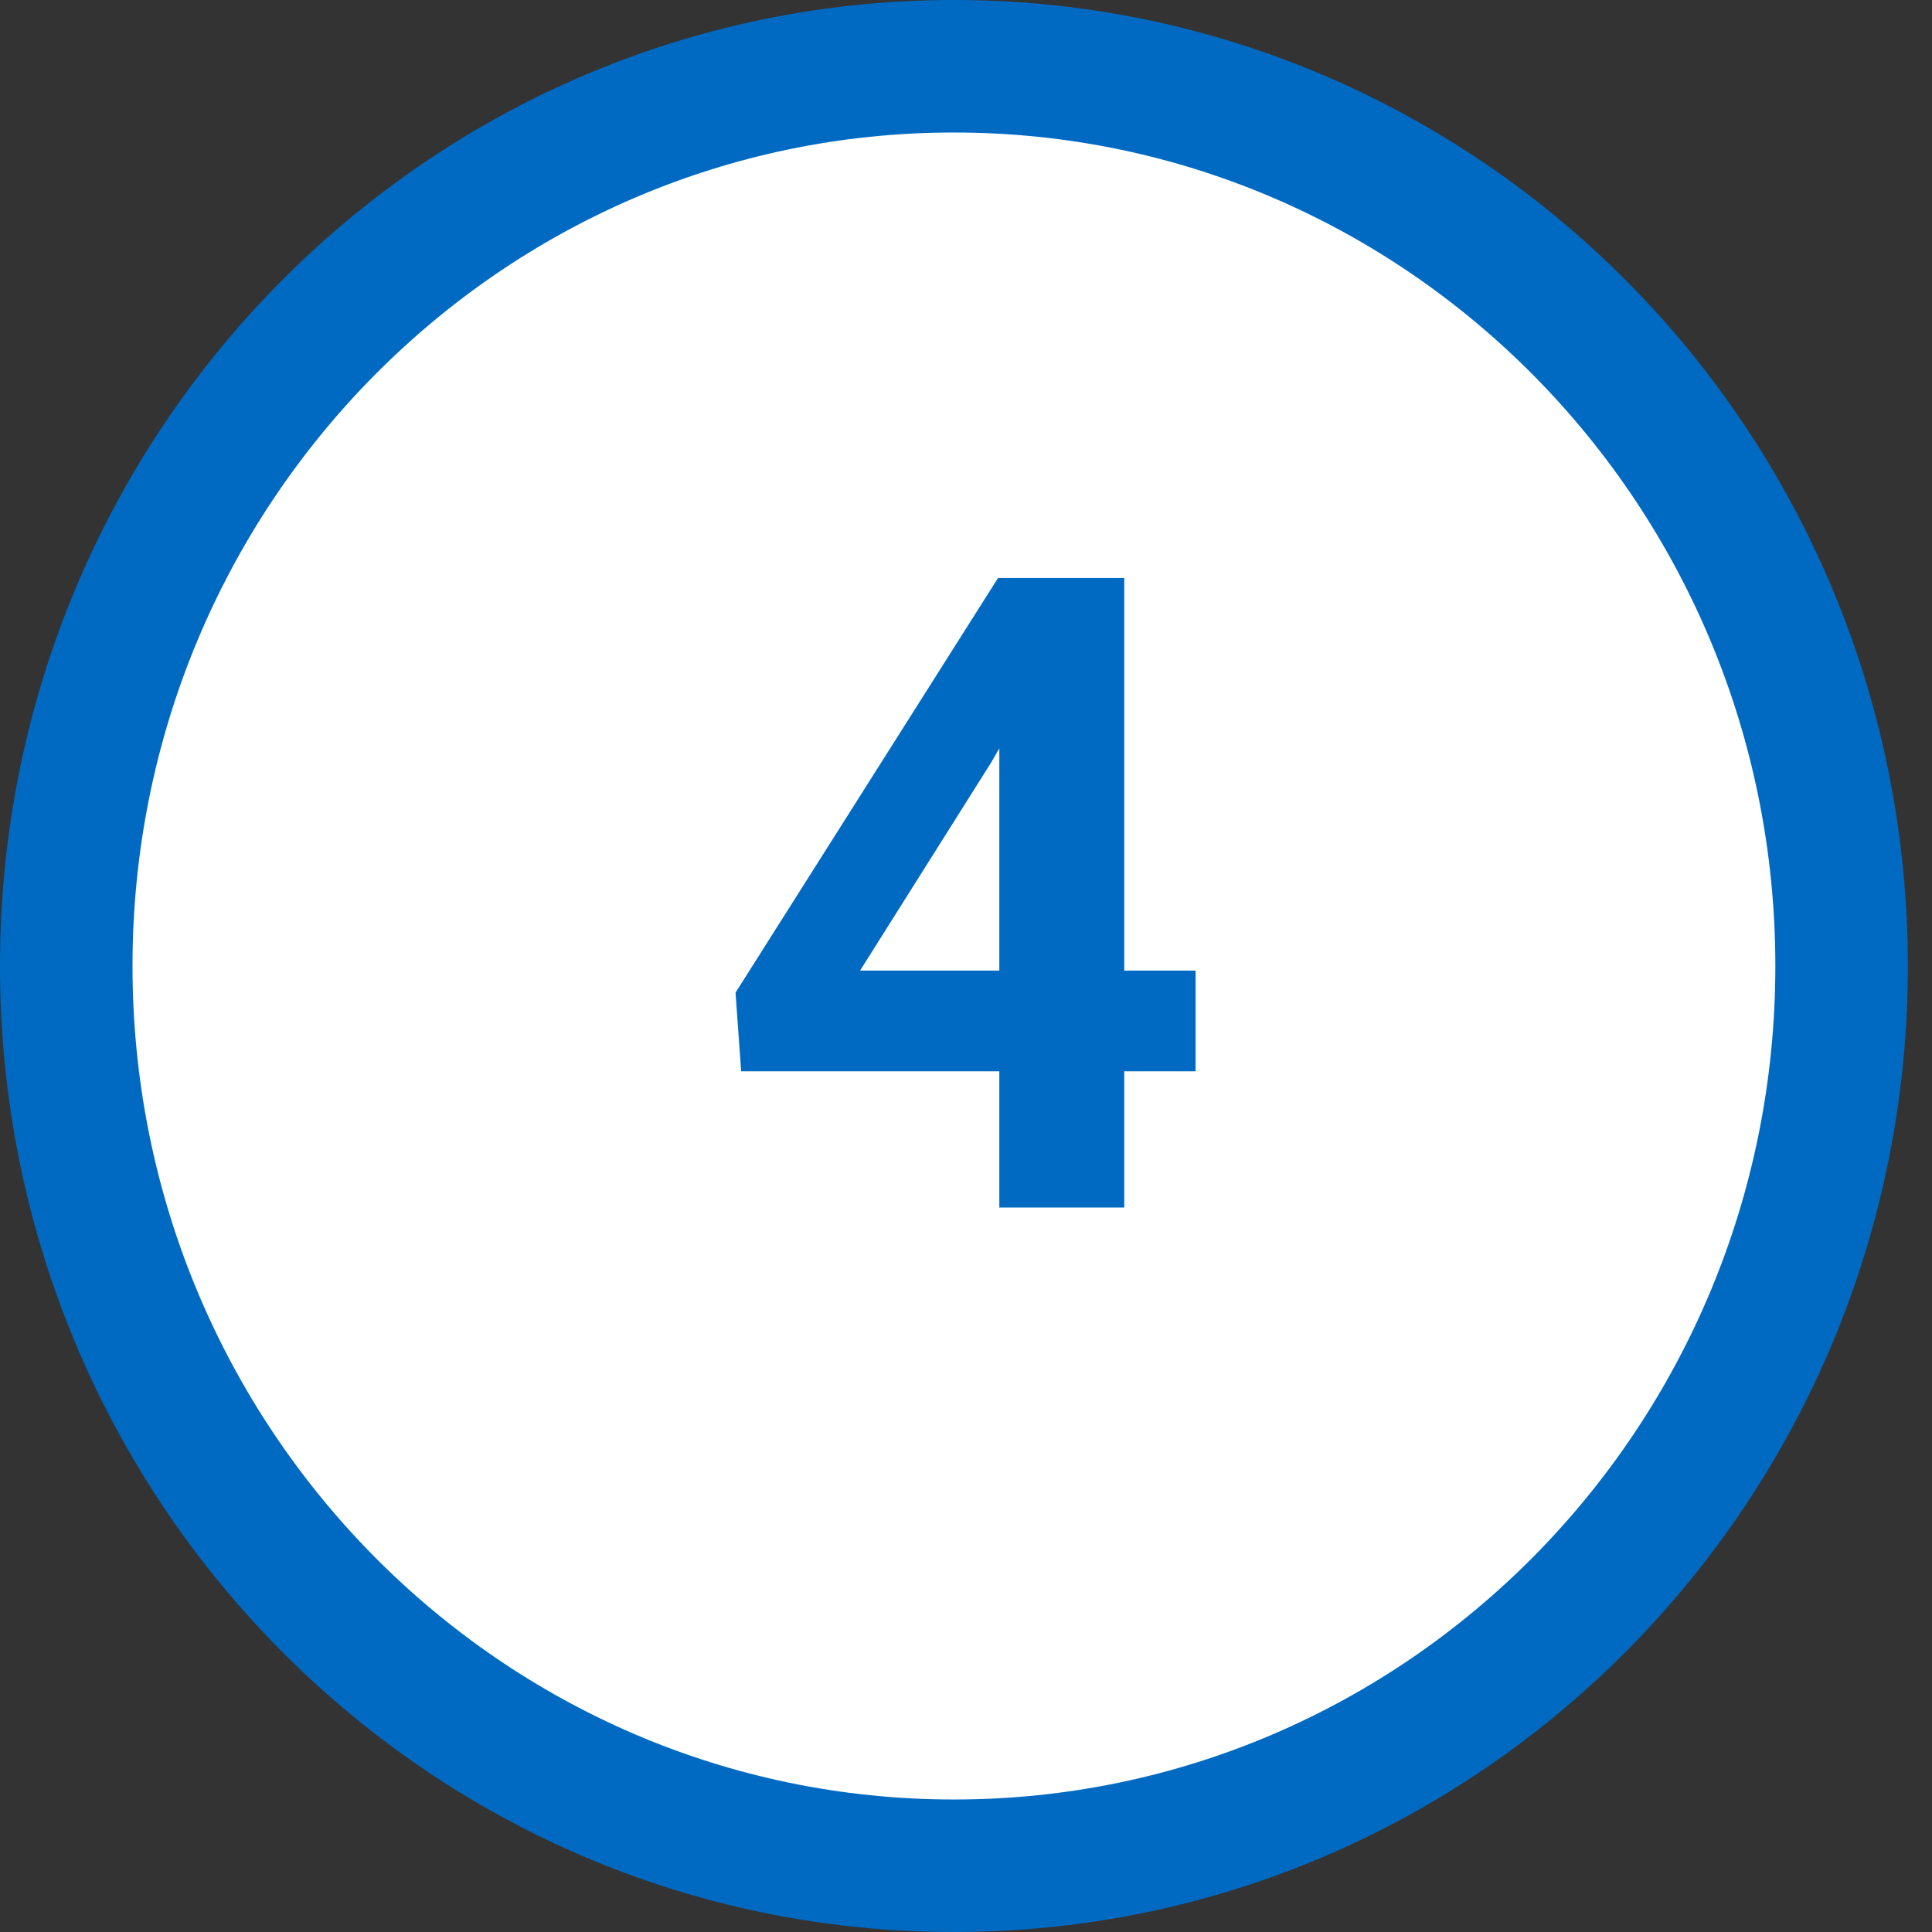
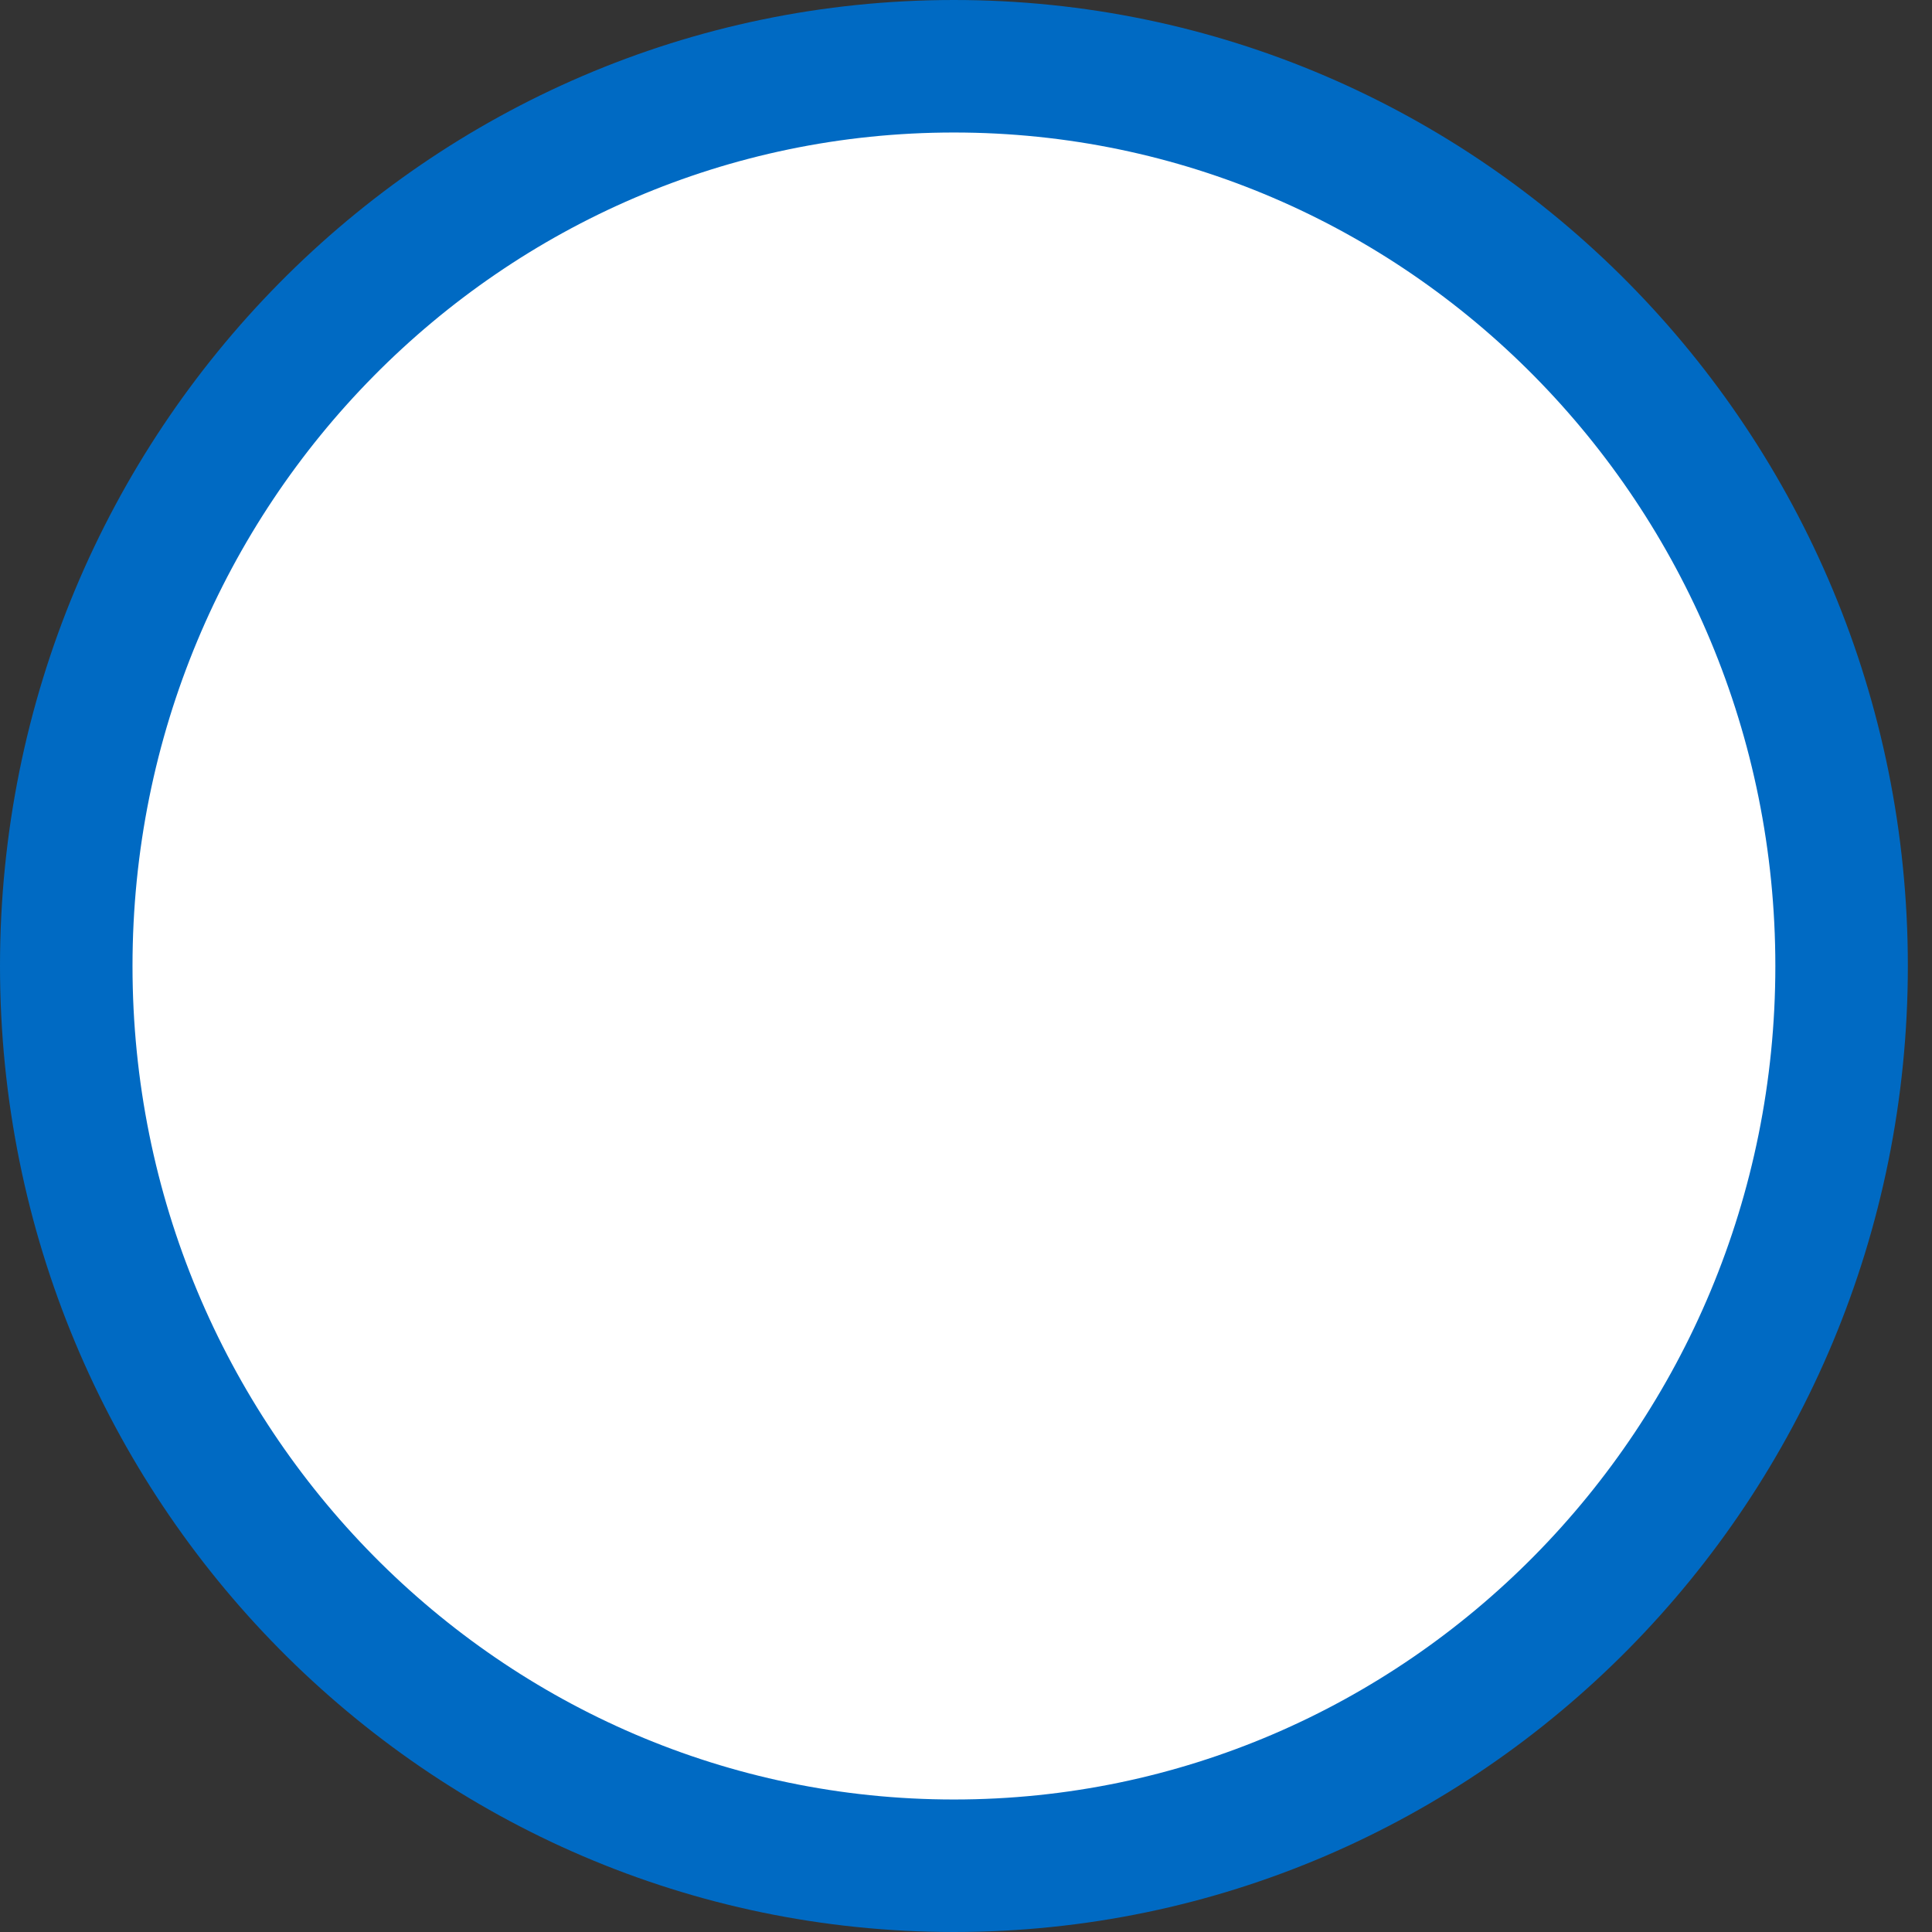
<svg xmlns="http://www.w3.org/2000/svg" width="24" height="24" viewBox="0 0 24 24" fill="none">
  <rect x="0" y="0" width="24" height="24" fill="#333333" stroke="none" />
  <path d="M22.877 12C22.877 18.183 17.93 23.177 11.85 23.177C5.77 23.177 0.823 18.183 0.823 12C0.823 5.817 5.77 0.823 11.85 0.823C17.93 0.823 22.877 5.817 22.877 12Z" fill="white" stroke="#006AC3" stroke-width="1.646" />
-   <path d="M13.966 12.057H14.852V13.308H13.966V15H12.414V13.308H9.207L9.137 12.331L12.398 7.18H13.966V12.057ZM10.684 12.057H12.414V9.296L12.312 9.473L10.684 12.057Z" fill="#006AC3" />
</svg>